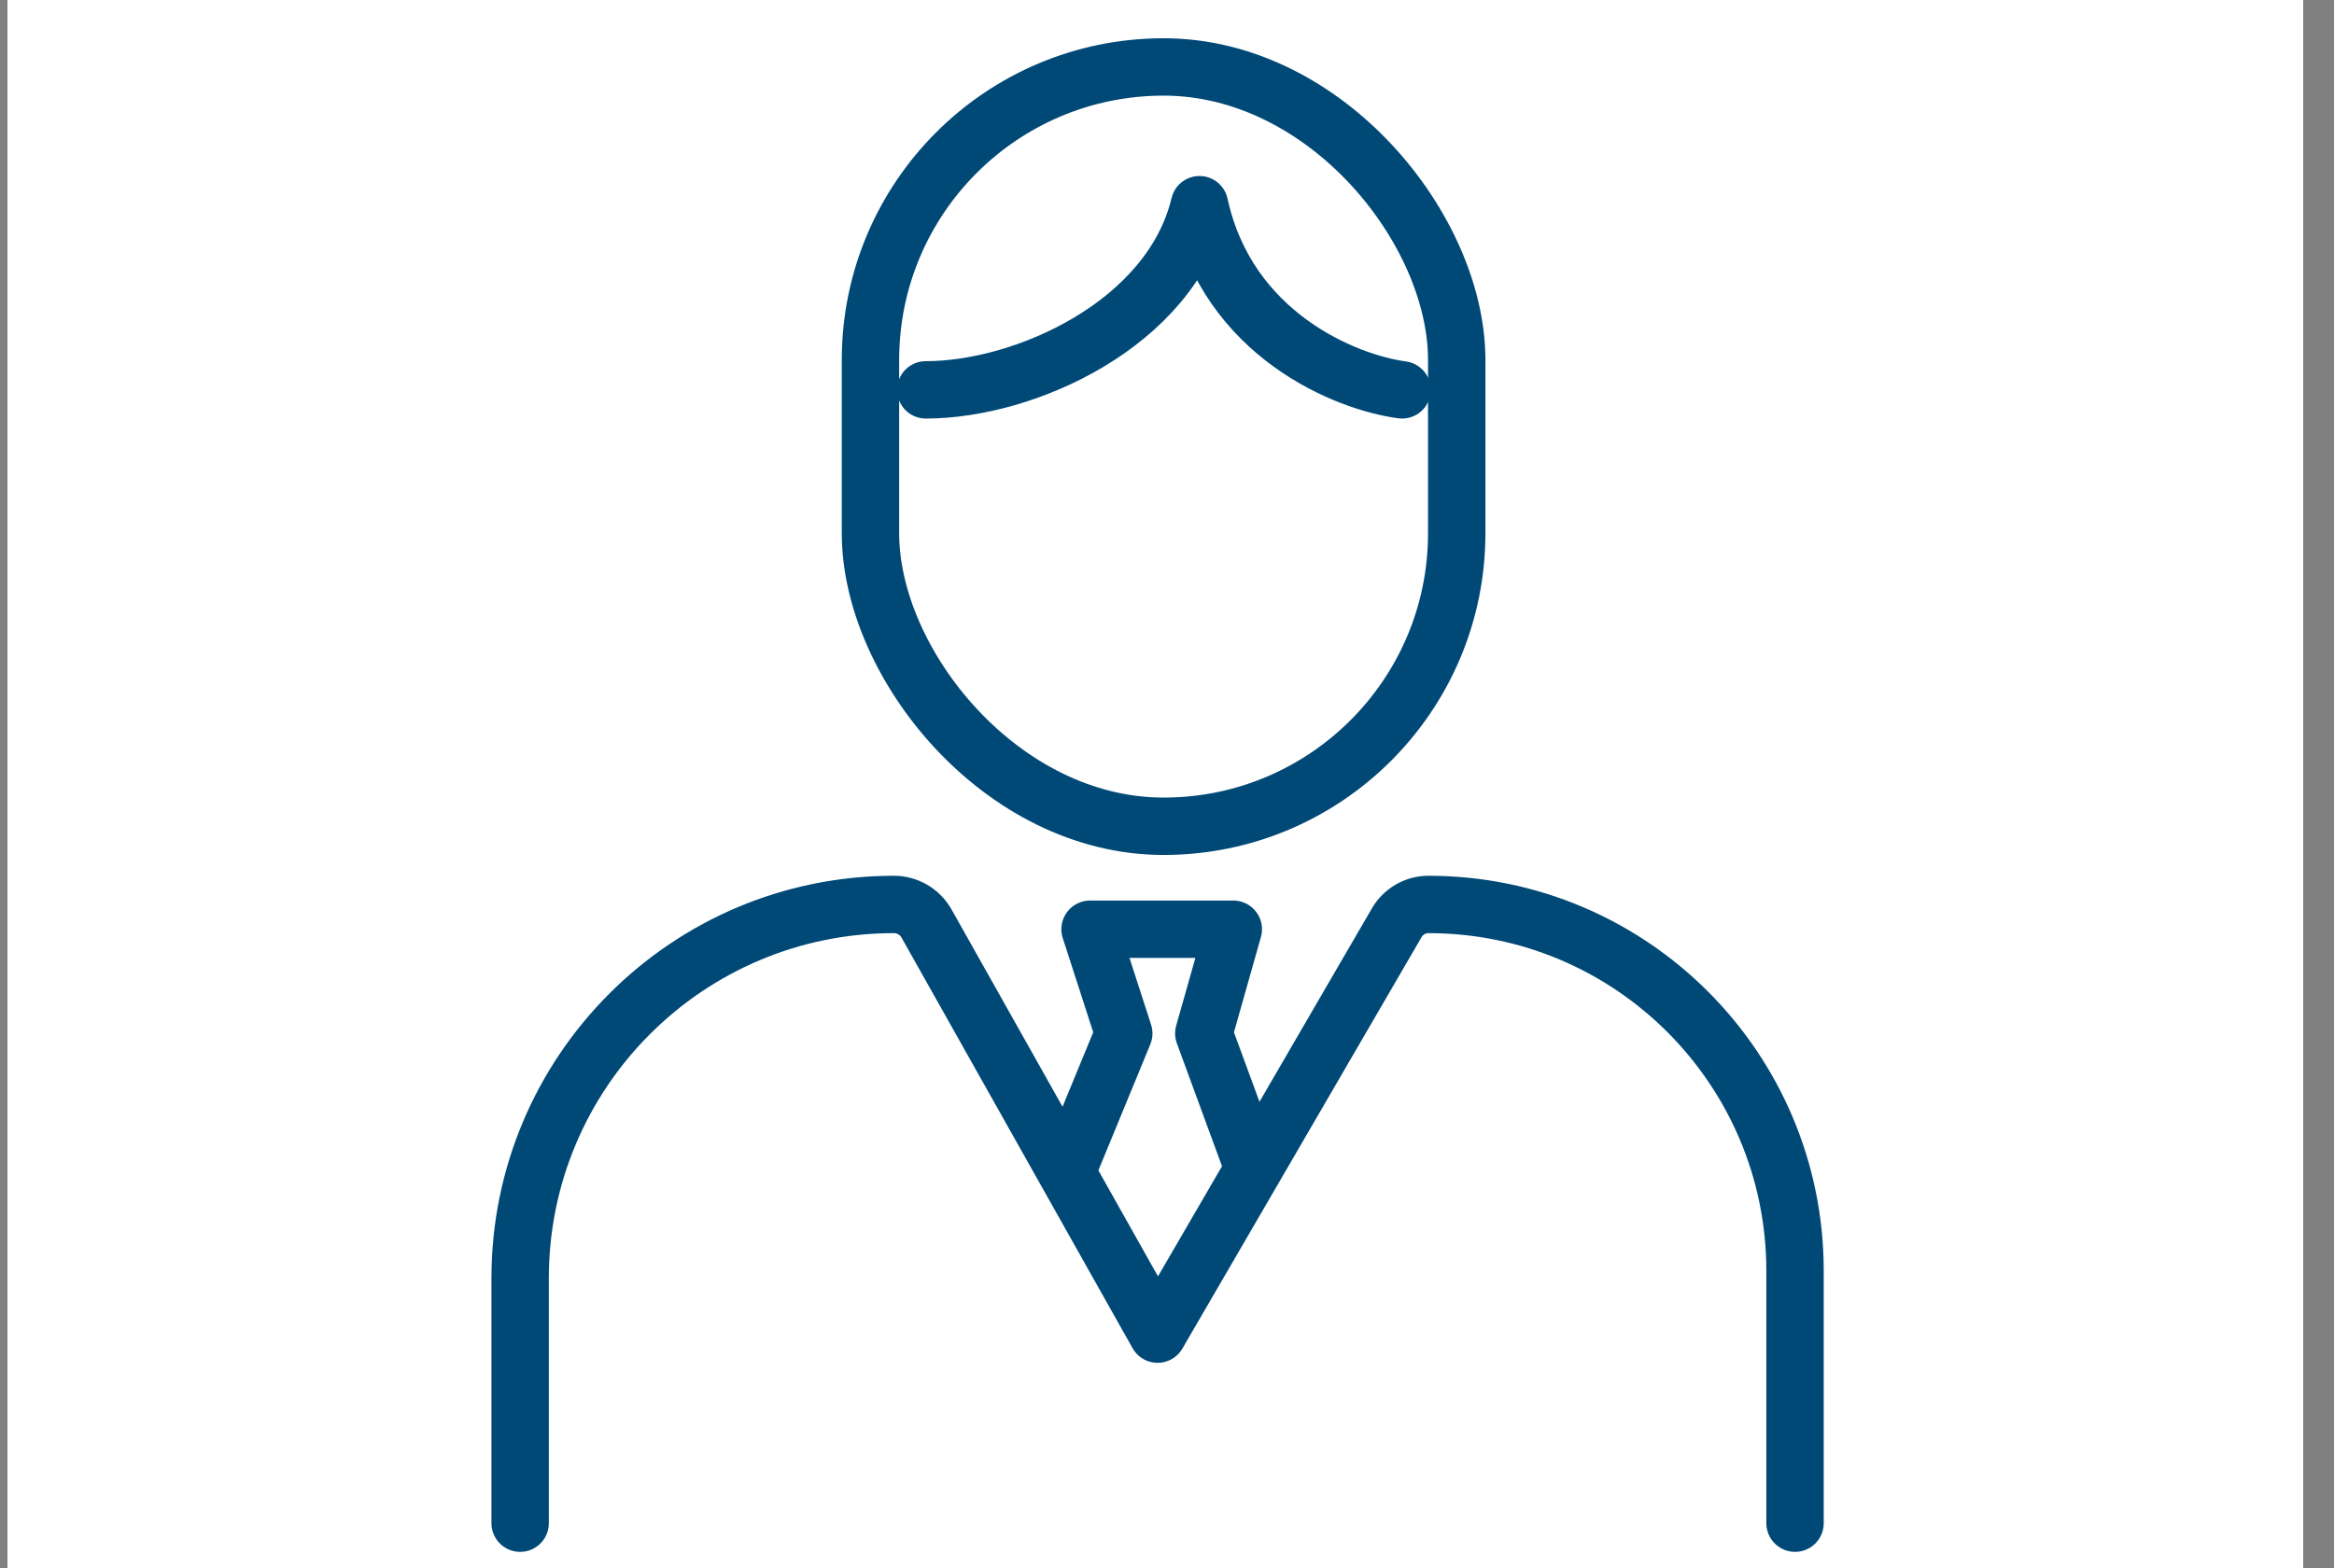
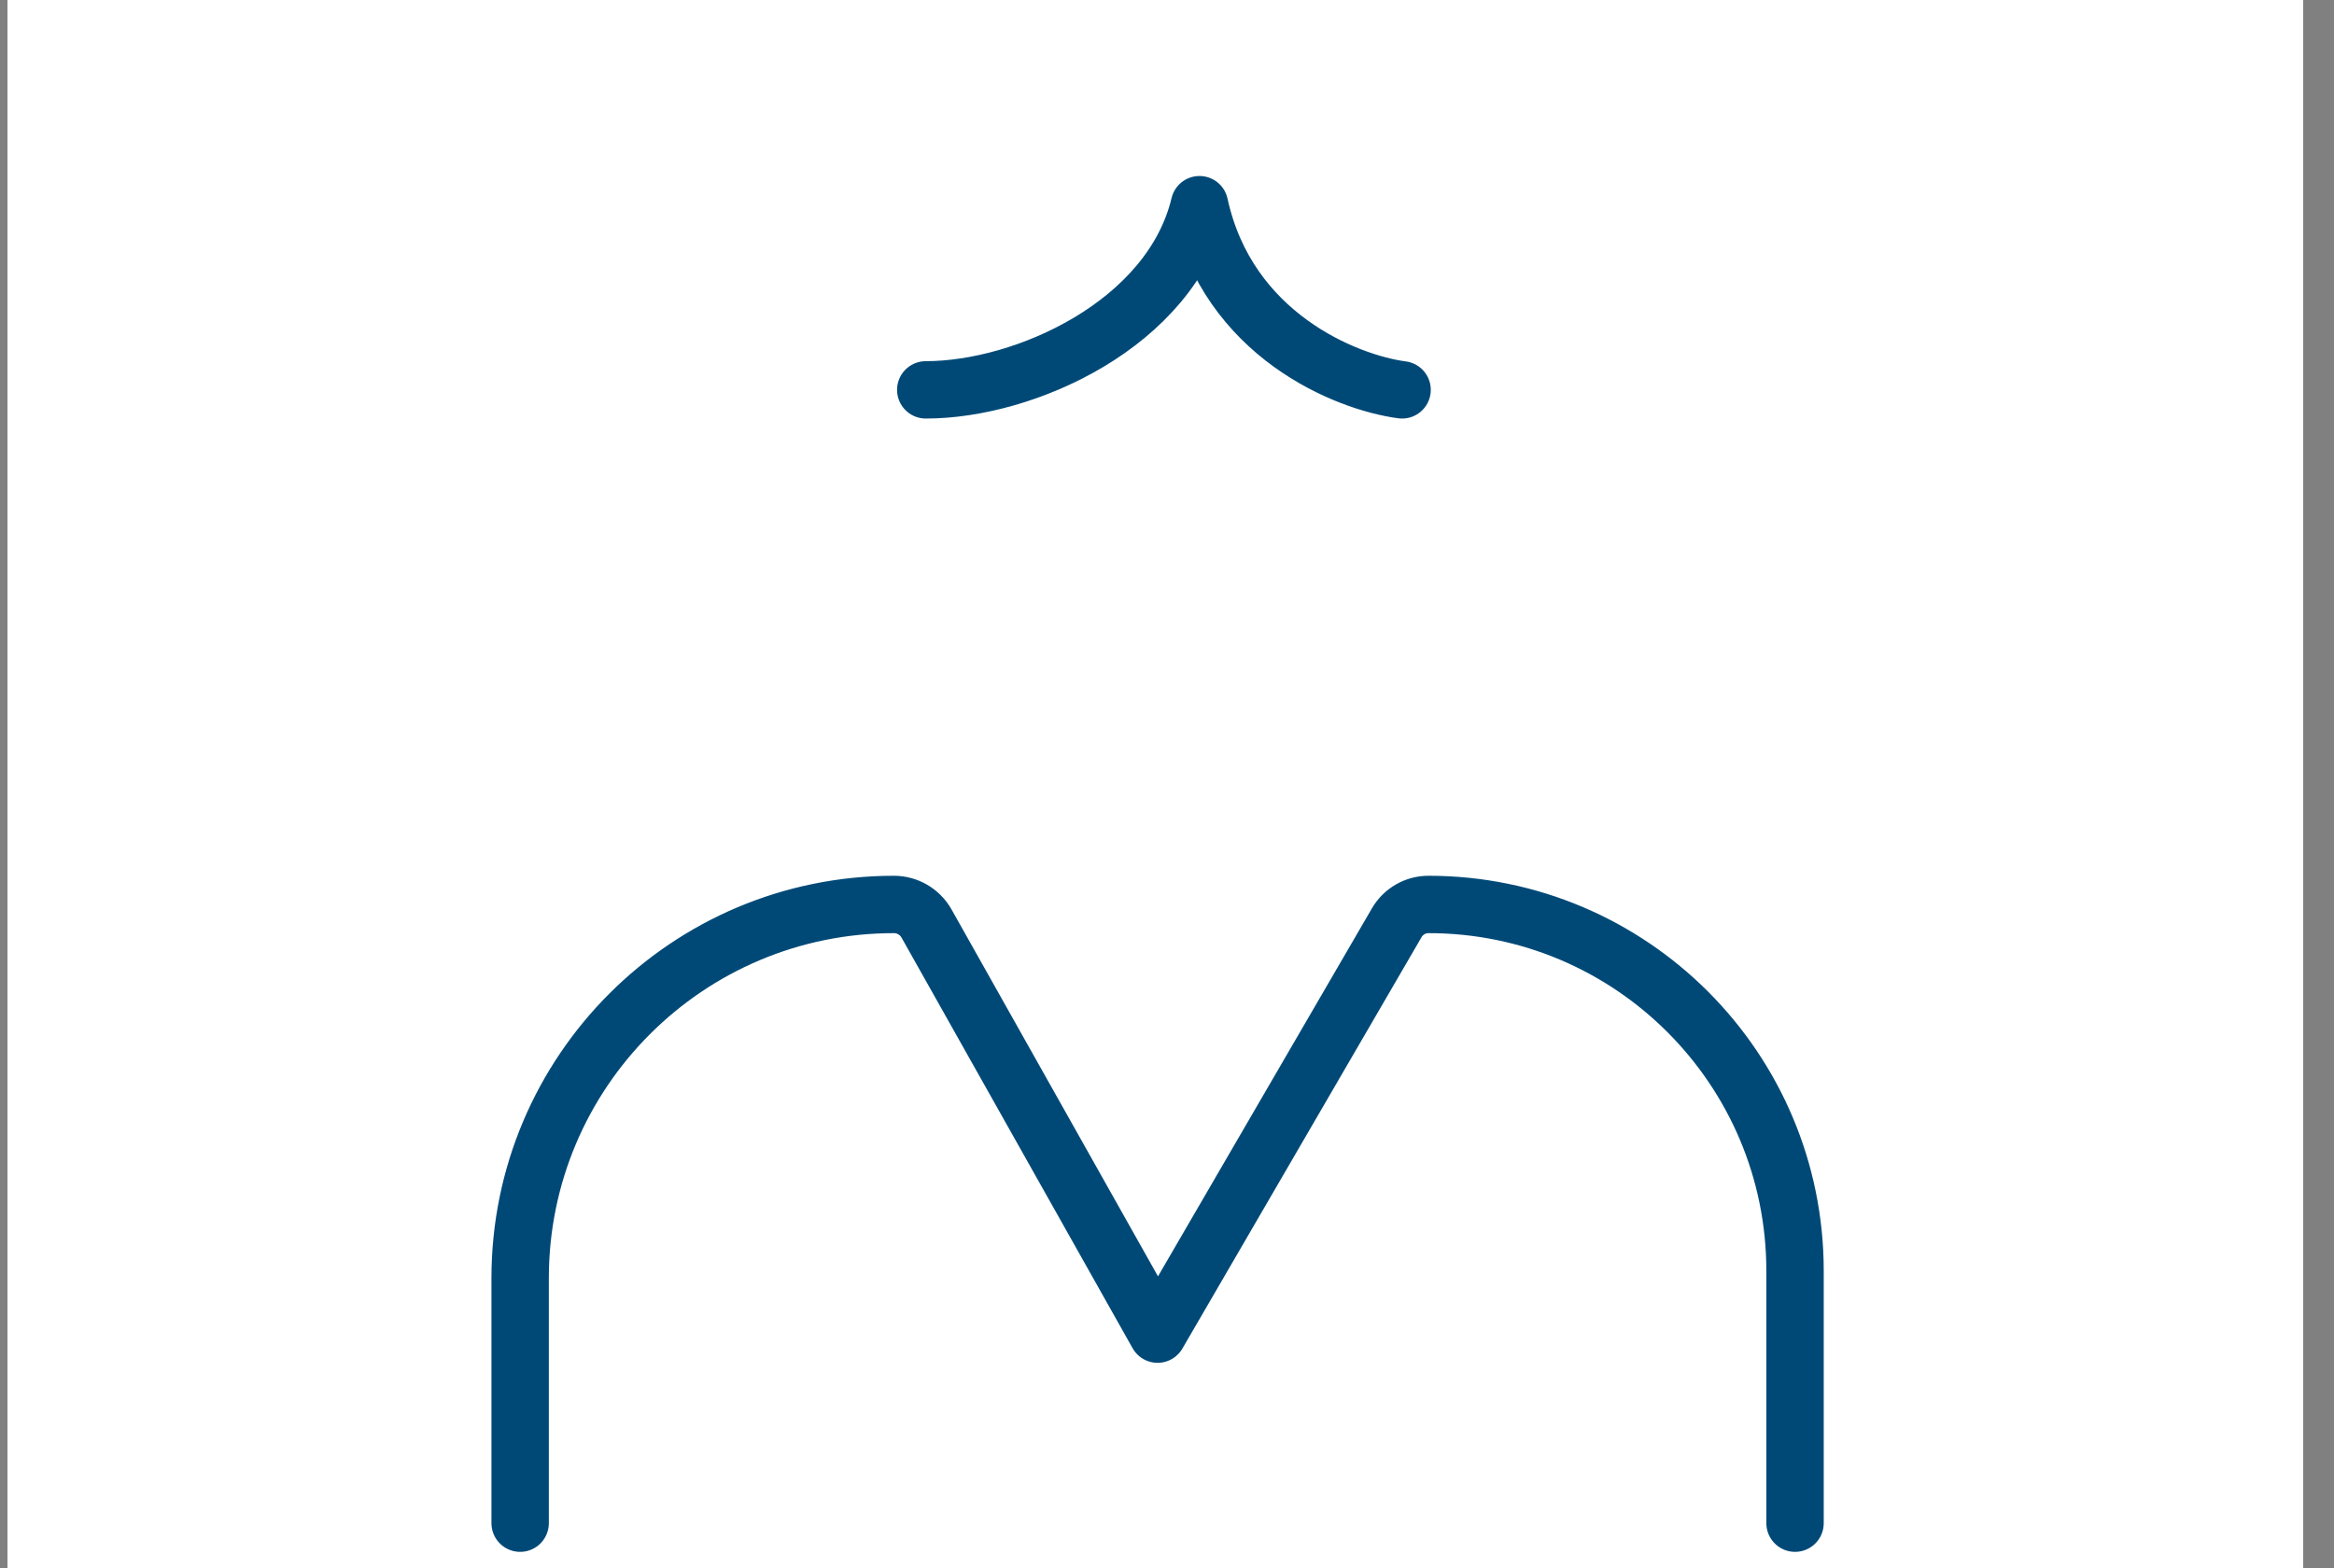
<svg xmlns="http://www.w3.org/2000/svg" width="61" height="41" viewBox="0 0 61 41" fill="none">
  <rect x="0" y="0" width="61" height="41" fill="#808080" stroke="none" />
  <rect x="0.195" width="60" height="41" fill="white" />
-   <rect x="22.75" y="1.75" width="15.322" height="19.851" rx="7.661" stroke="#004977" stroke-width="1.5" />
  <path d="M13.594 39.82V33.415C13.594 28.019 17.968 23.645 23.363 23.645V23.645C23.716 23.645 24.042 23.836 24.215 24.143L30.254 34.878L36.505 24.122C36.677 23.827 36.992 23.645 37.334 23.645V23.645C42.625 23.645 46.914 27.935 46.914 33.226V39.82" stroke="#004977" stroke-width="1.5" stroke-linecap="round" stroke-linejoin="round" />
  <path d="M24.195 10.192C26.797 10.192 30.605 8.463 31.349 5.351C32.092 8.763 35.188 10 36.644 10.192" stroke="#004977" stroke-width="1.5" stroke-linecap="round" stroke-linejoin="round" />
-   <path d="M27.828 30.762L29.37 27.017L28.489 24.293H32.233L31.462 27.017L32.837 30.762" stroke="#004977" stroke-width="1.5" stroke-linejoin="round" />
</svg>